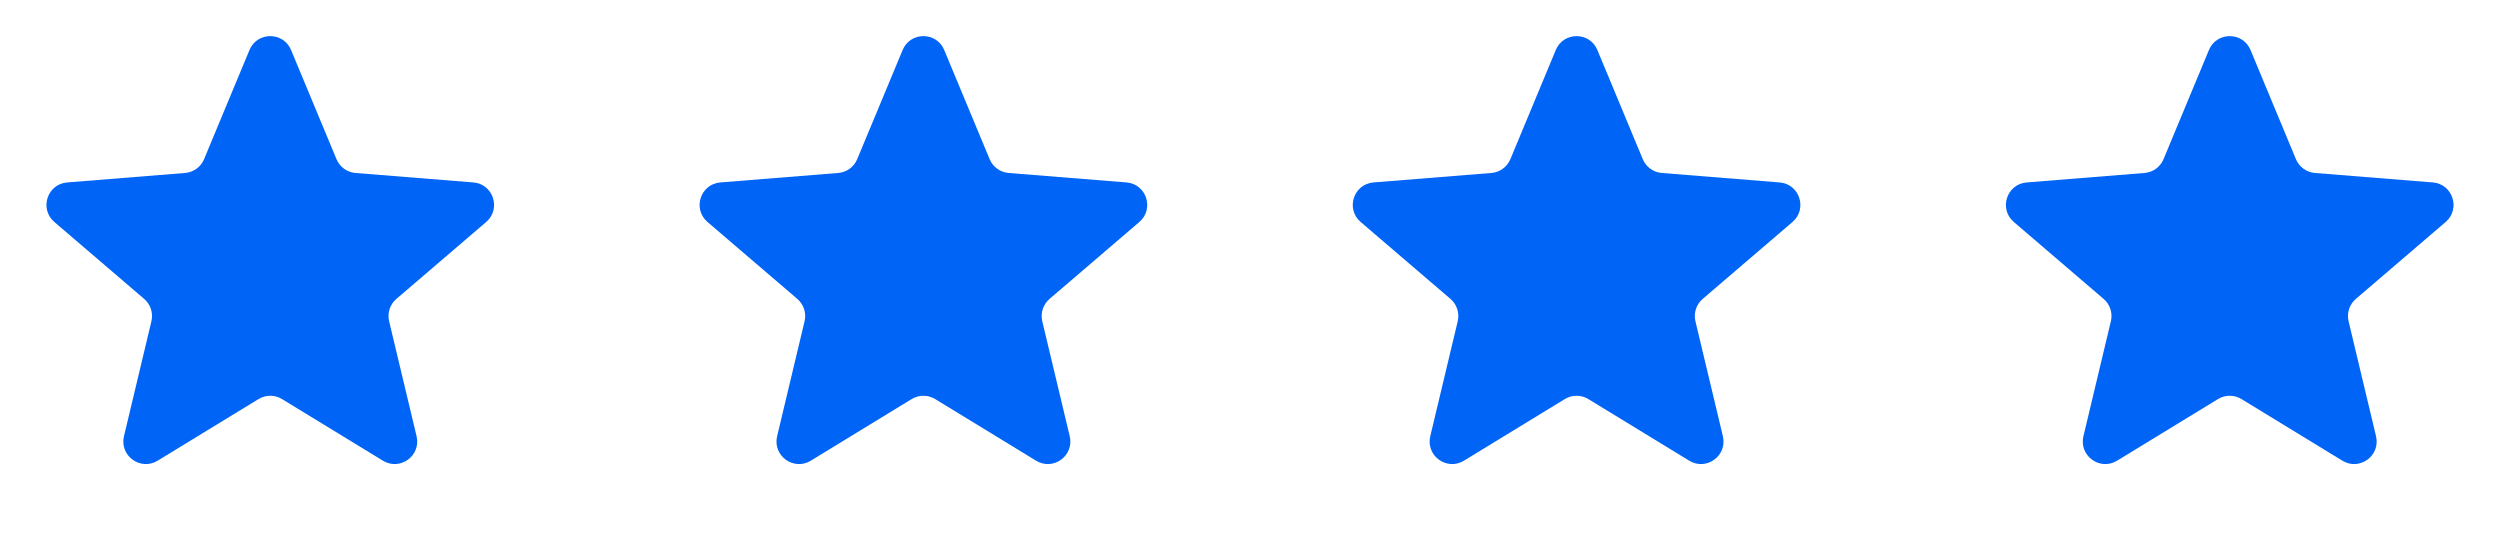
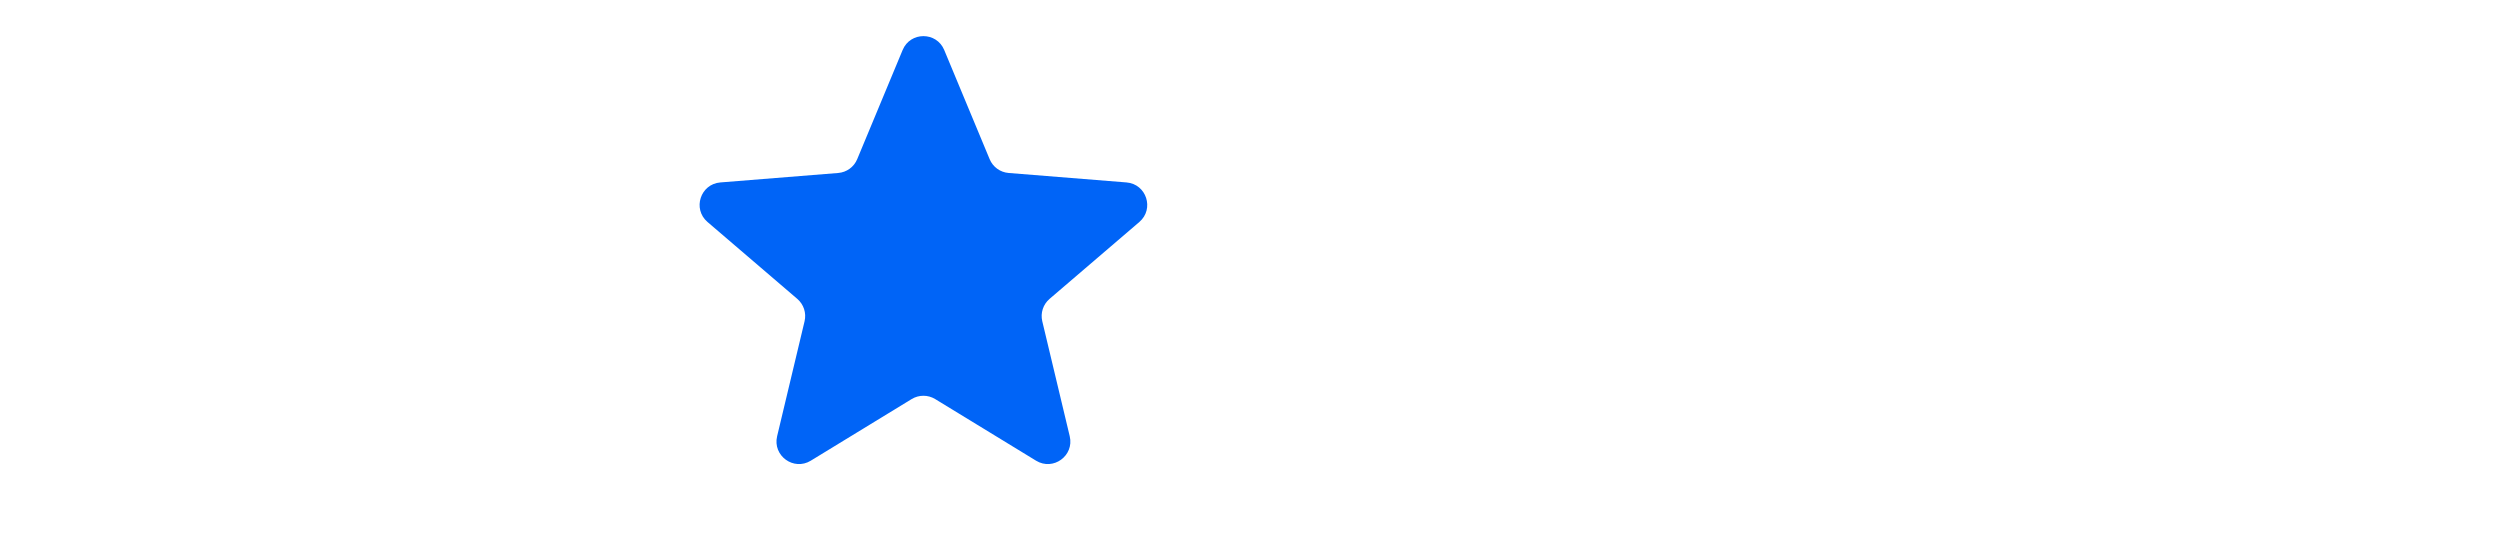
<svg xmlns="http://www.w3.org/2000/svg" width="111" height="24" viewBox="0 0 111 24" fill="none">
-   <path d="M11.077 2.22C11.418 1.399 12.582 1.399 12.923 2.22L14.94 7.067C15.084 7.414 15.409 7.65 15.783 7.68L21.016 8.1C21.903 8.171 22.262 9.277 21.587 9.856L17.6 13.271C17.315 13.515 17.19 13.898 17.277 14.263L18.496 19.369C18.702 20.235 17.761 20.919 17.002 20.455L12.521 17.718C12.201 17.523 11.799 17.523 11.479 17.718L6.998 20.455C6.239 20.919 5.298 20.235 5.504 19.369L6.723 14.263C6.81 13.898 6.685 13.515 6.4 13.271L2.413 9.856C1.738 9.277 2.097 8.171 2.984 8.1L8.217 7.68C8.591 7.65 8.917 7.414 9.061 7.067L11.077 2.22Z" fill="#0064F7" />
  <path d="M40.077 2.22C40.418 1.399 41.582 1.399 41.923 2.22L43.94 7.067C44.084 7.414 44.409 7.65 44.783 7.68L50.016 8.1C50.903 8.171 51.262 9.277 50.587 9.856L46.6 13.271C46.315 13.515 46.19 13.898 46.277 14.263L47.496 19.369C47.702 20.235 46.761 20.919 46.002 20.455L41.521 17.718C41.201 17.523 40.799 17.523 40.479 17.718L35.998 20.455C35.239 20.919 34.298 20.235 34.504 19.369L35.723 14.263C35.81 13.898 35.685 13.515 35.4 13.271L31.413 9.856C30.738 9.277 31.097 8.171 31.984 8.1L37.217 7.68C37.591 7.65 37.916 7.414 38.06 7.067L40.077 2.22Z" fill="#0064F7" />
-   <path d="M69.077 2.22C69.418 1.399 70.582 1.399 70.923 2.22L72.939 7.067C73.084 7.414 73.409 7.65 73.783 7.68L79.016 8.1C79.903 8.171 80.262 9.277 79.587 9.856L75.6 13.271C75.315 13.515 75.19 13.898 75.277 14.263L76.496 19.369C76.702 20.235 75.761 20.919 75.002 20.455L70.521 17.718C70.201 17.523 69.799 17.523 69.479 17.718L64.998 20.455C64.239 20.919 63.298 20.235 63.504 19.369L64.723 14.263C64.81 13.898 64.685 13.515 64.4 13.271L60.413 9.856C59.738 9.277 60.097 8.171 60.984 8.1L66.217 7.68C66.591 7.65 66.916 7.414 67.061 7.067L69.077 2.22Z" fill="#0064F7" />
-   <path d="M98.077 2.22C98.418 1.399 99.582 1.399 99.923 2.22L101.939 7.067C102.083 7.414 102.409 7.65 102.783 7.68L108.016 8.1C108.903 8.171 109.262 9.277 108.587 9.856L104.6 13.271C104.315 13.515 104.19 13.898 104.277 14.263L105.496 19.369C105.702 20.235 104.761 20.919 104.002 20.455L99.521 17.718C99.201 17.523 98.799 17.523 98.479 17.718L93.998 20.455C93.239 20.919 92.298 20.235 92.504 19.369L93.723 14.263C93.81 13.898 93.685 13.515 93.4 13.271L89.413 9.856C88.738 9.277 89.097 8.171 89.984 8.1L95.217 7.68C95.591 7.65 95.916 7.414 96.061 7.067L98.077 2.22Z" fill="#0064F7" />
</svg>